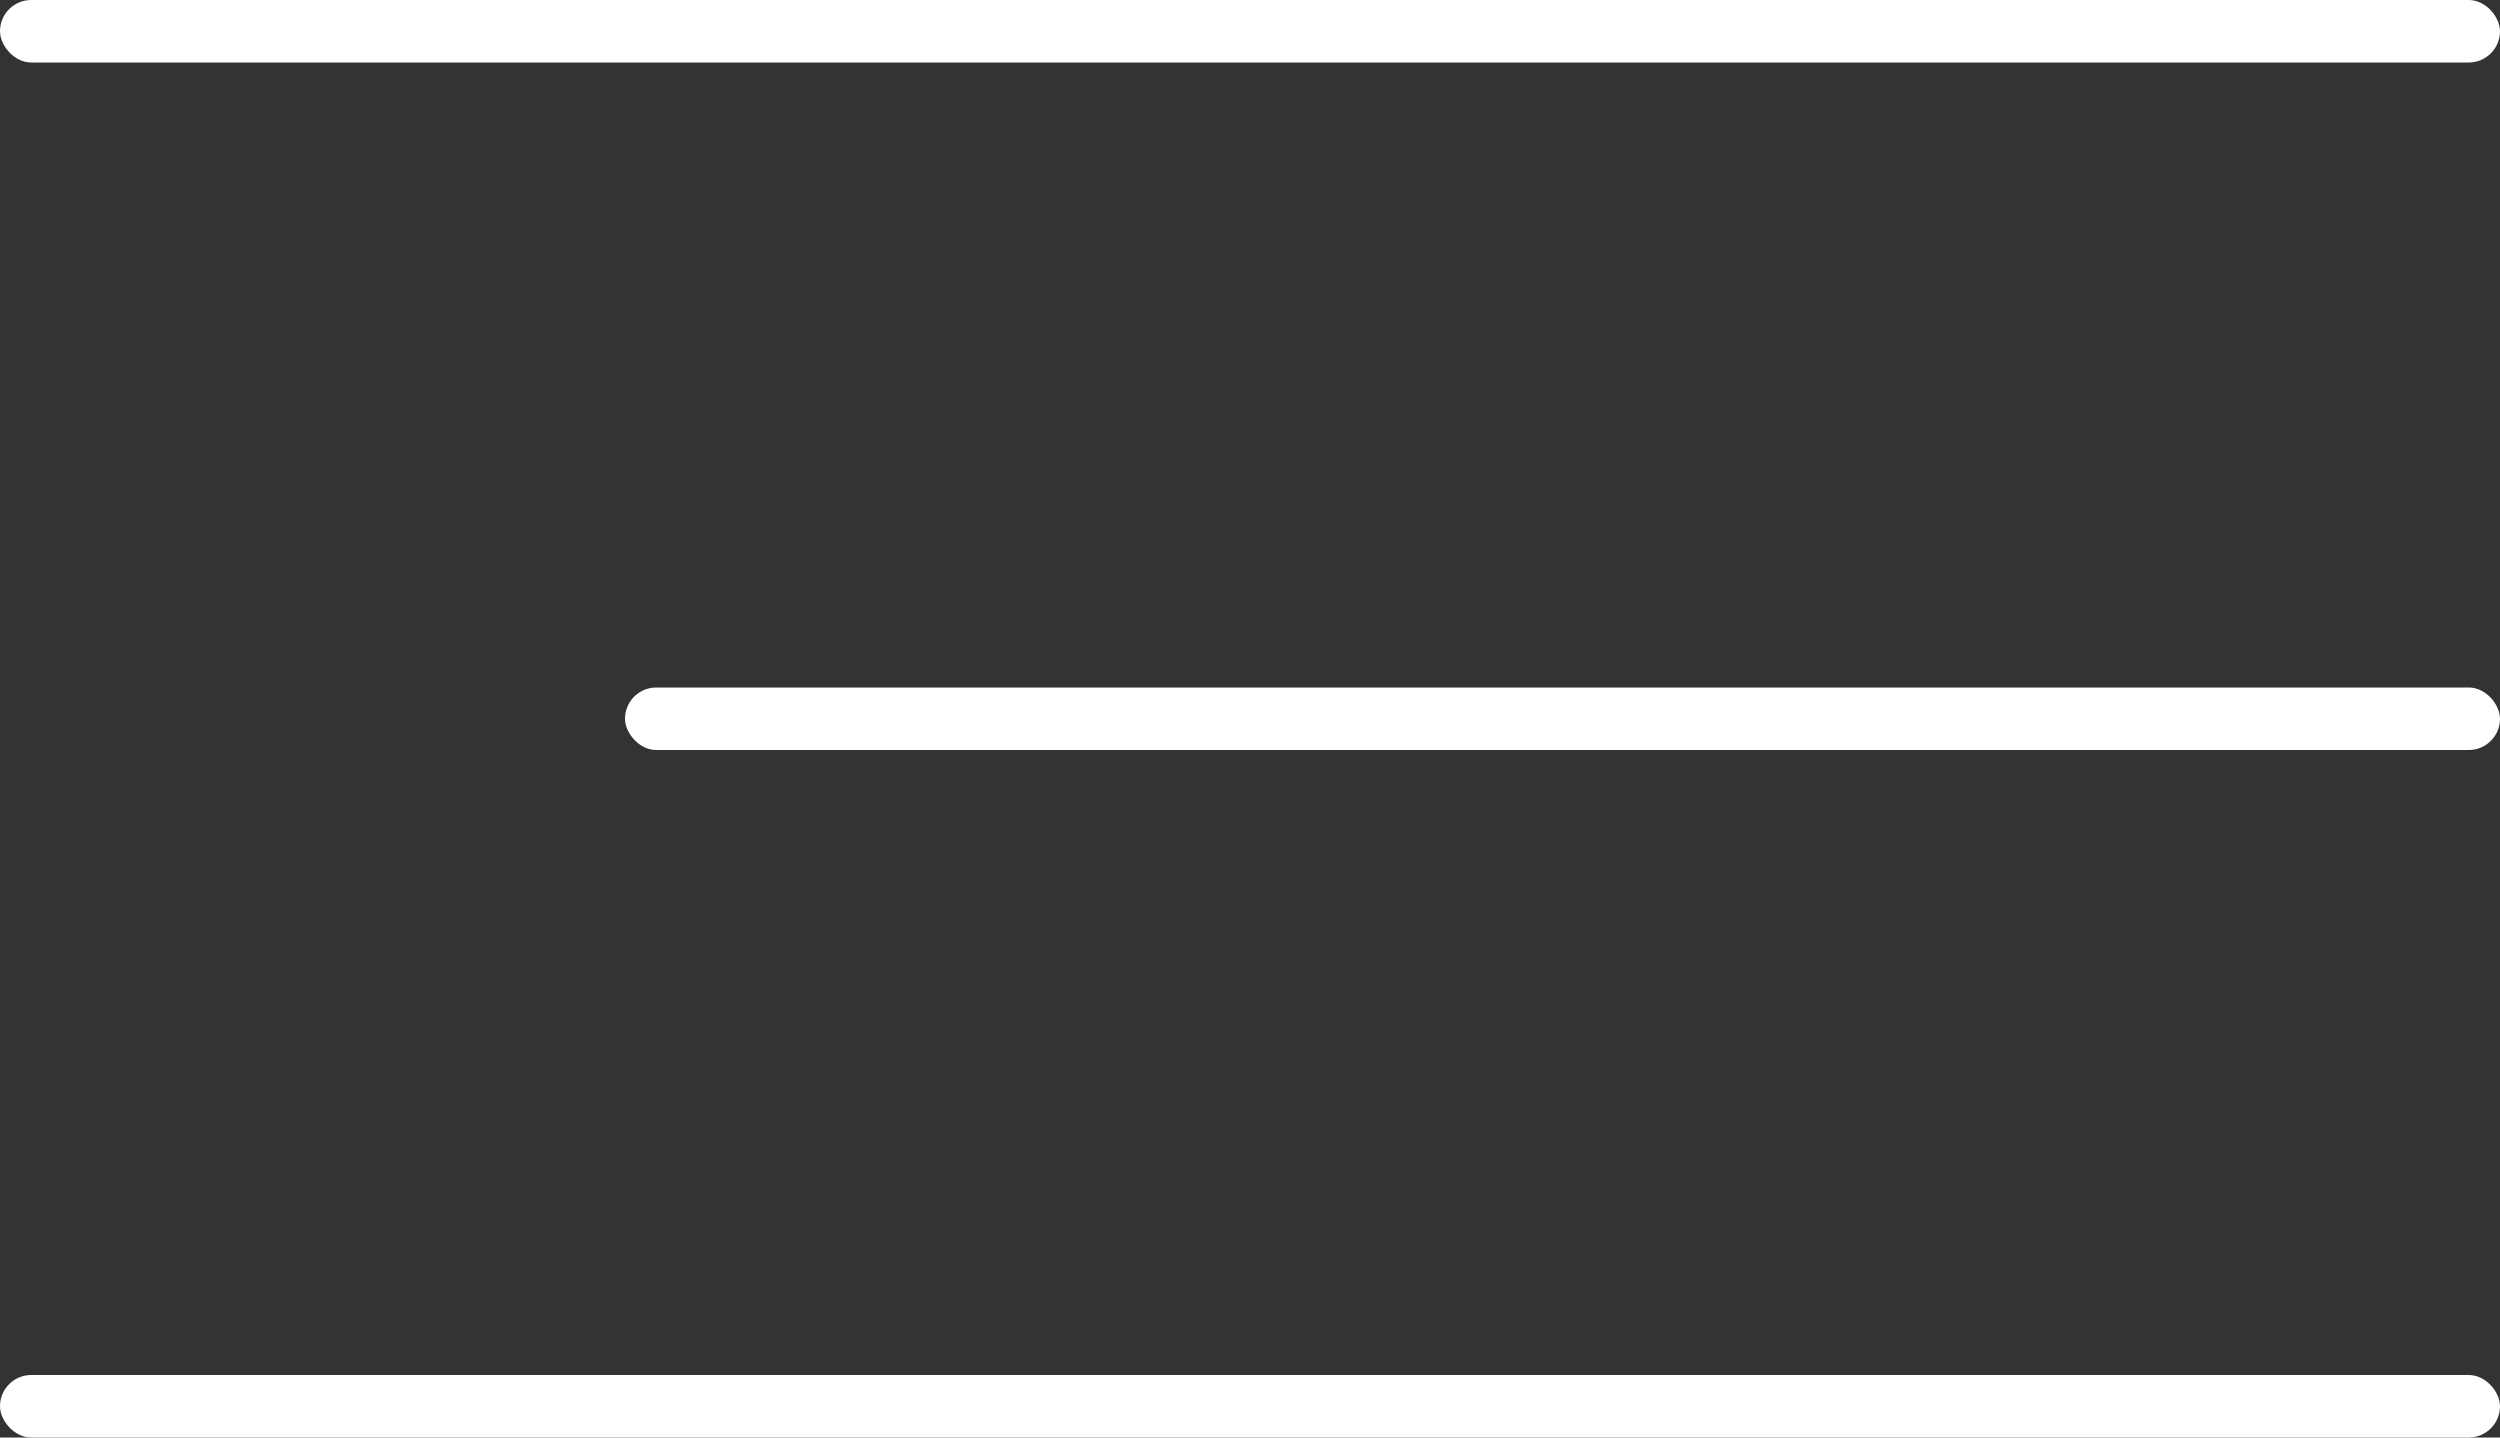
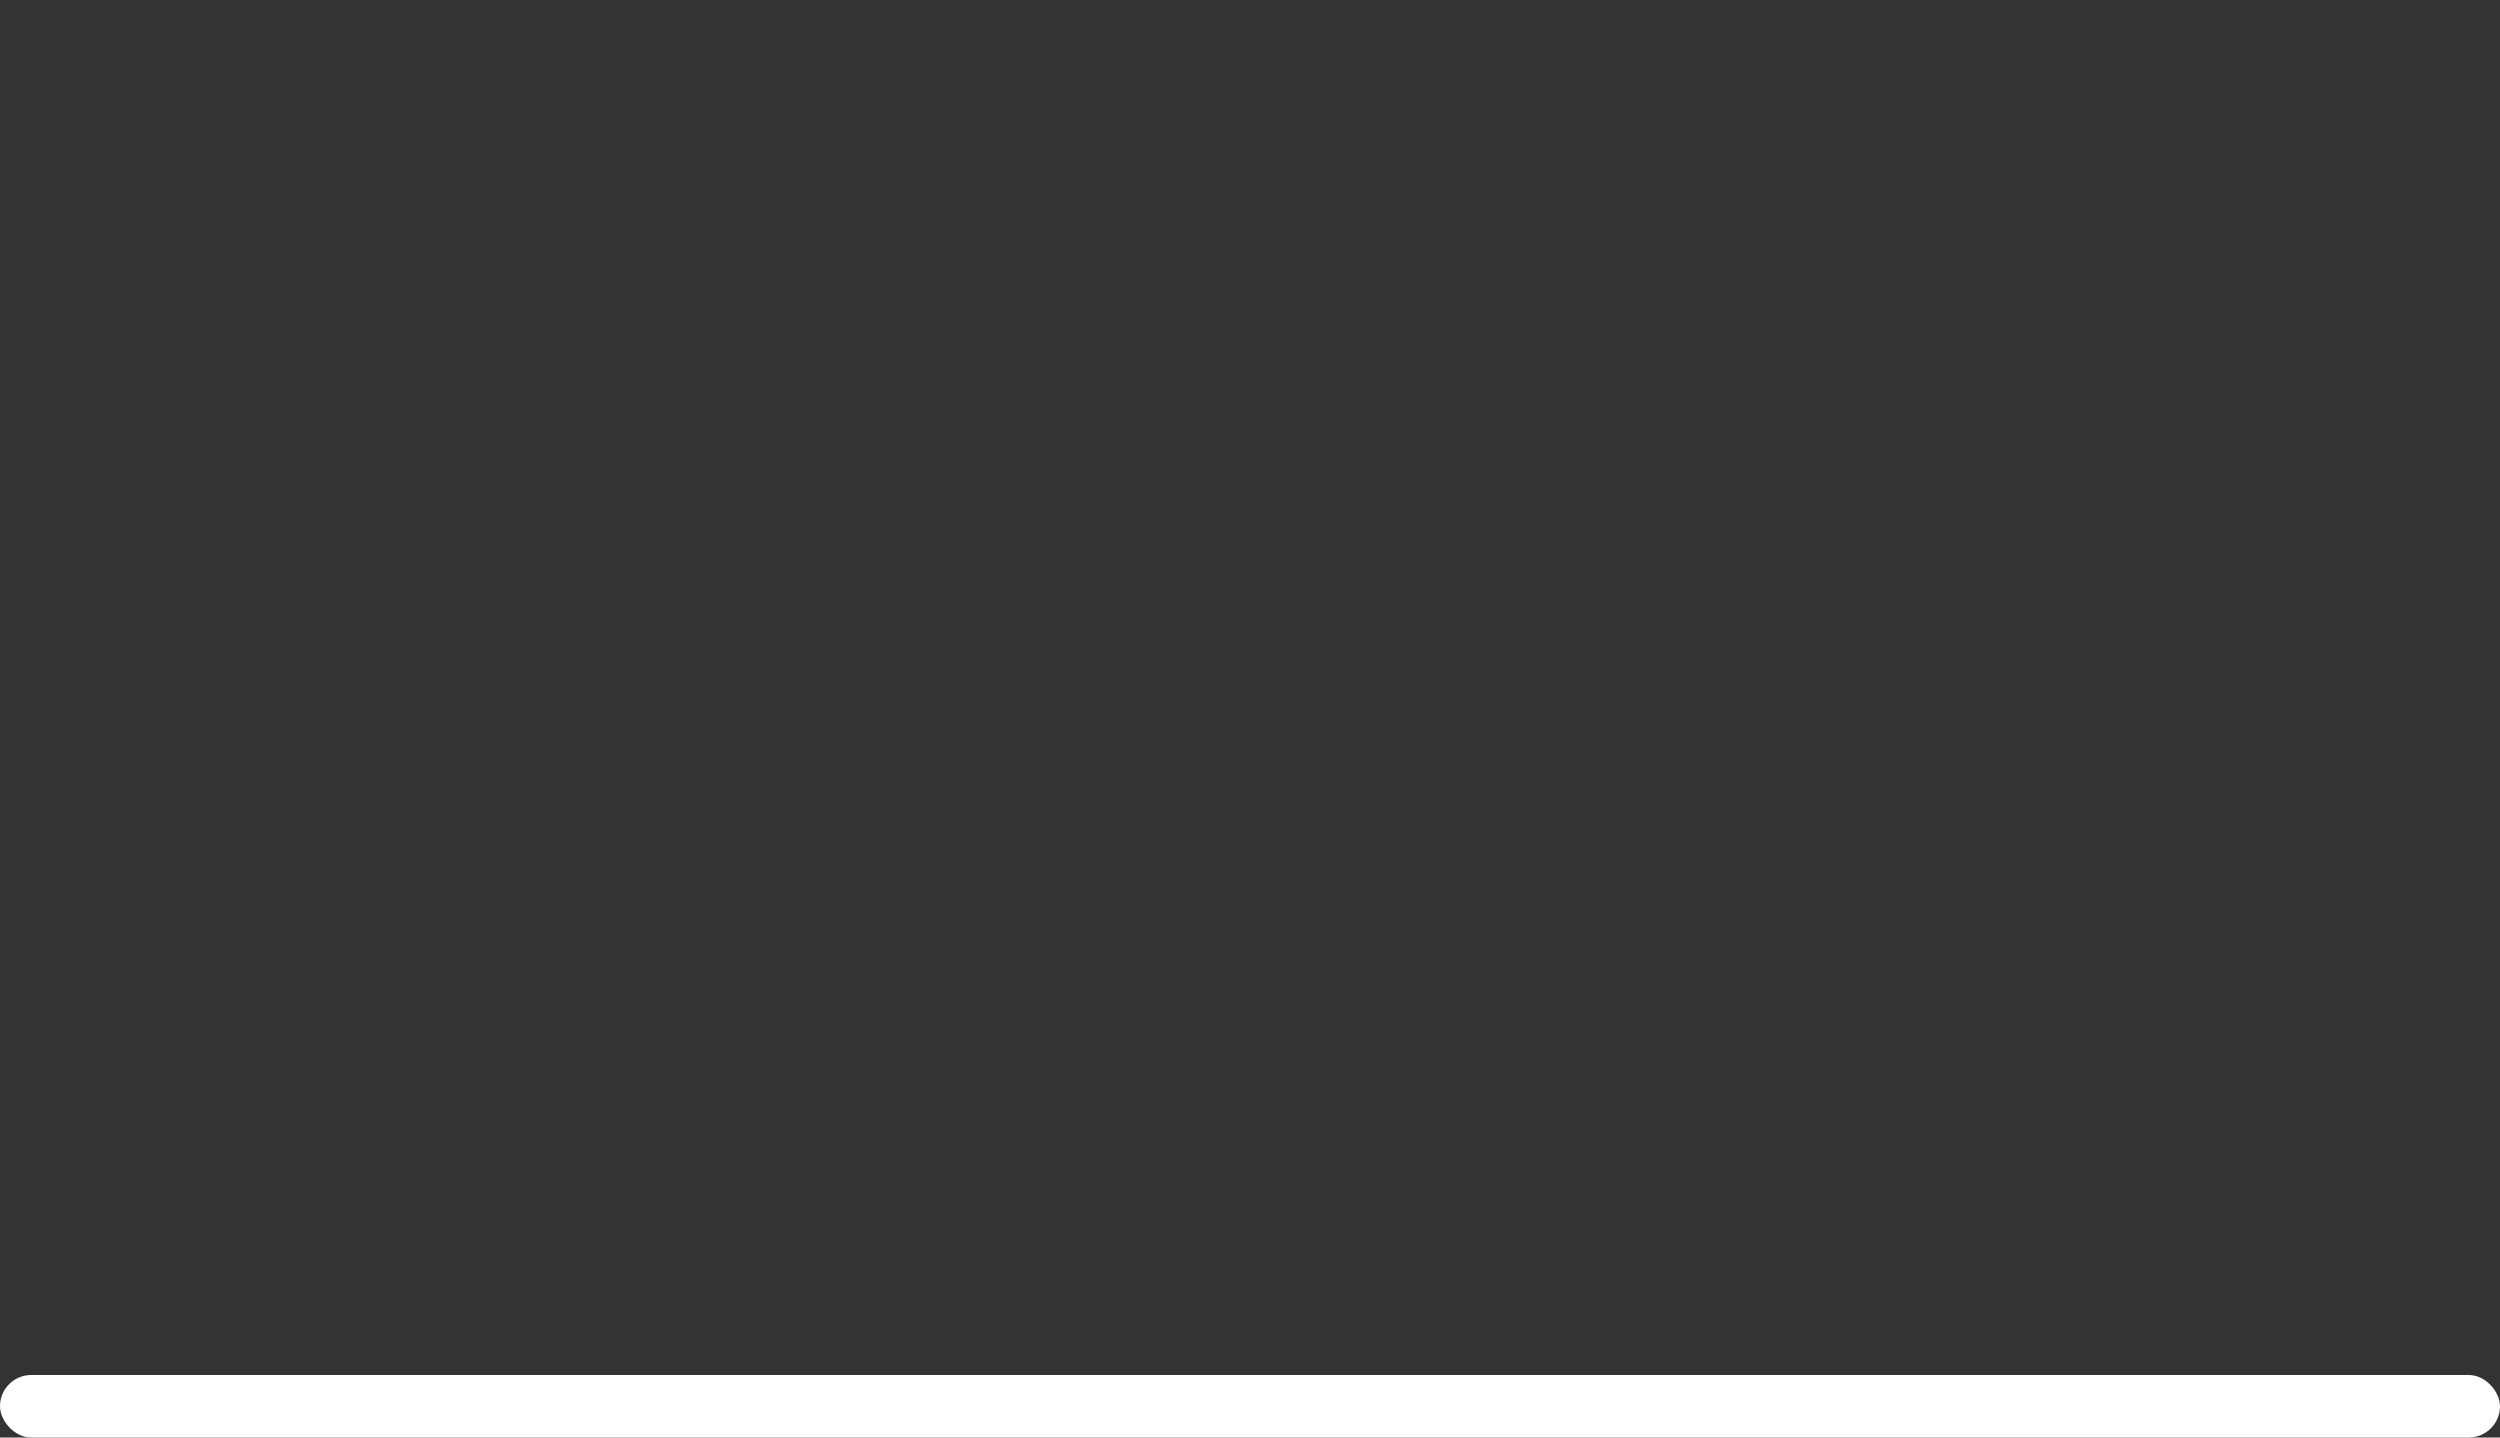
<svg xmlns="http://www.w3.org/2000/svg" width="40" height="23" viewBox="0 0 40 23">
  <rect x="0" y="0" width="40" height="23" fill="#333333" stroke="none" />
  <g fill="#FFF" fill-rule="evenodd">
    <rect width="40" height="1" y="22" rx=".5" />
-     <rect width="30" height="1" x="10" y="11" rx=".5" />
-     <rect width="40" height="1" rx=".5" />
  </g>
</svg>